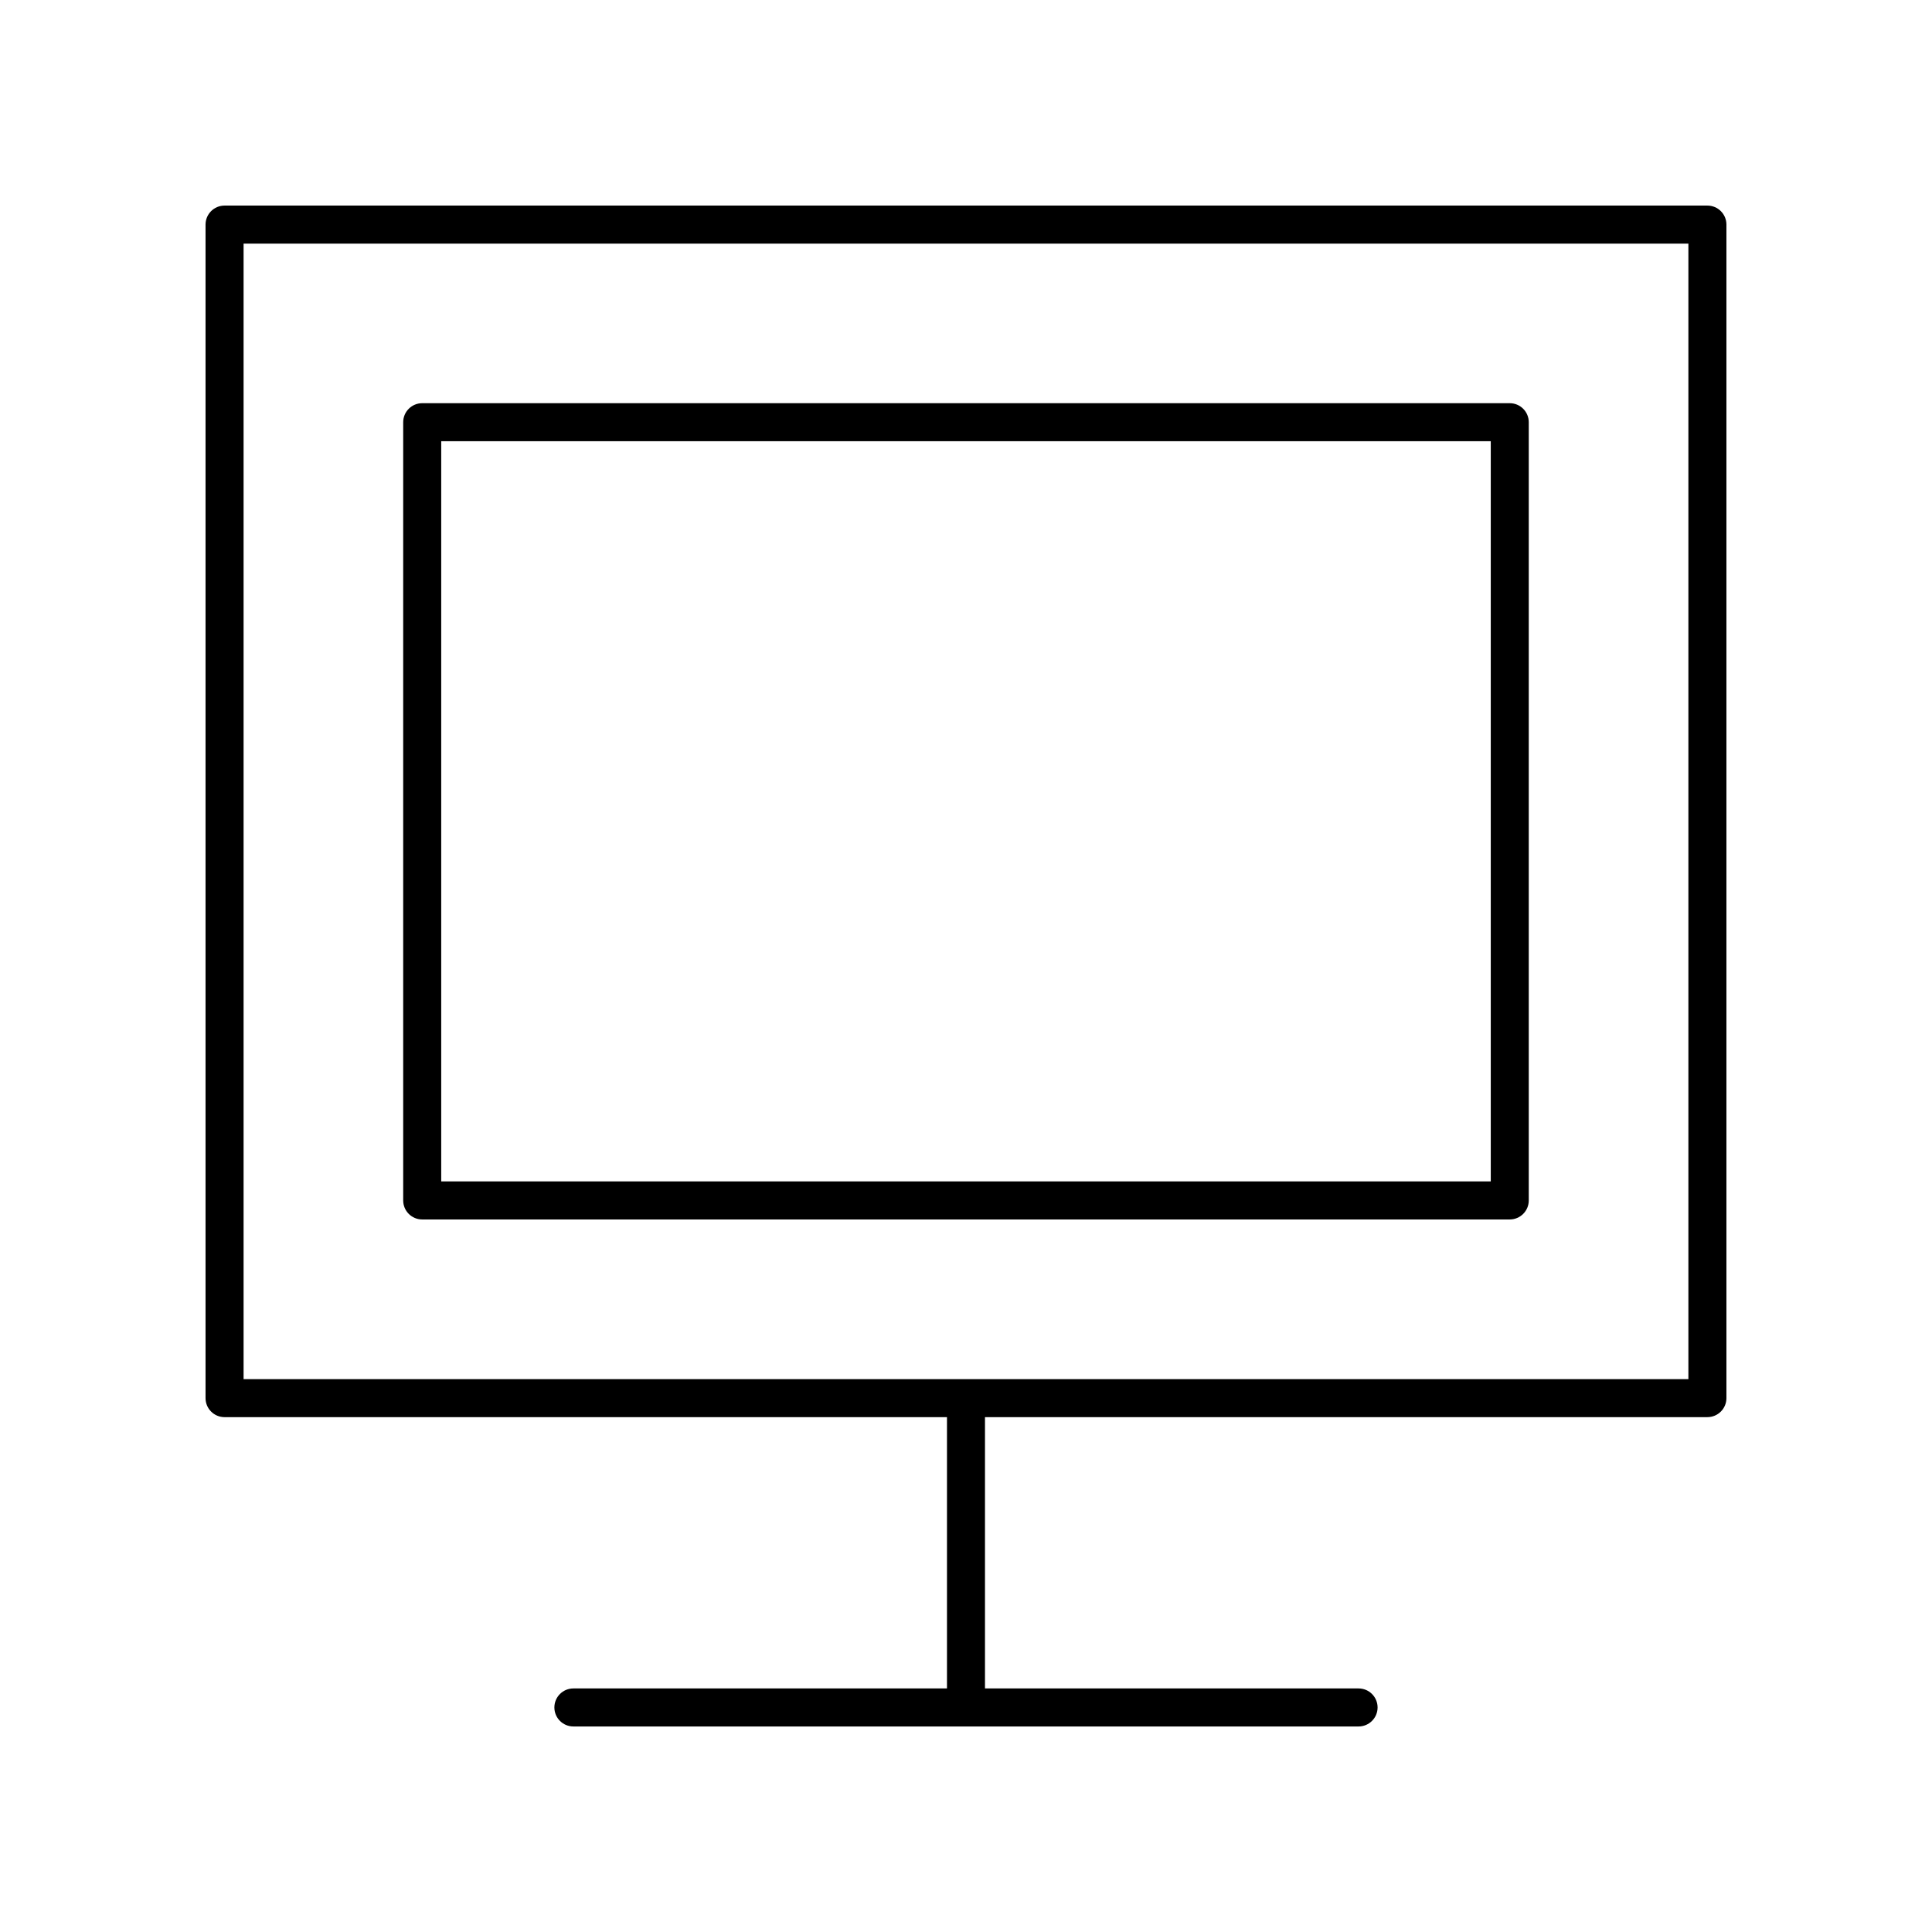
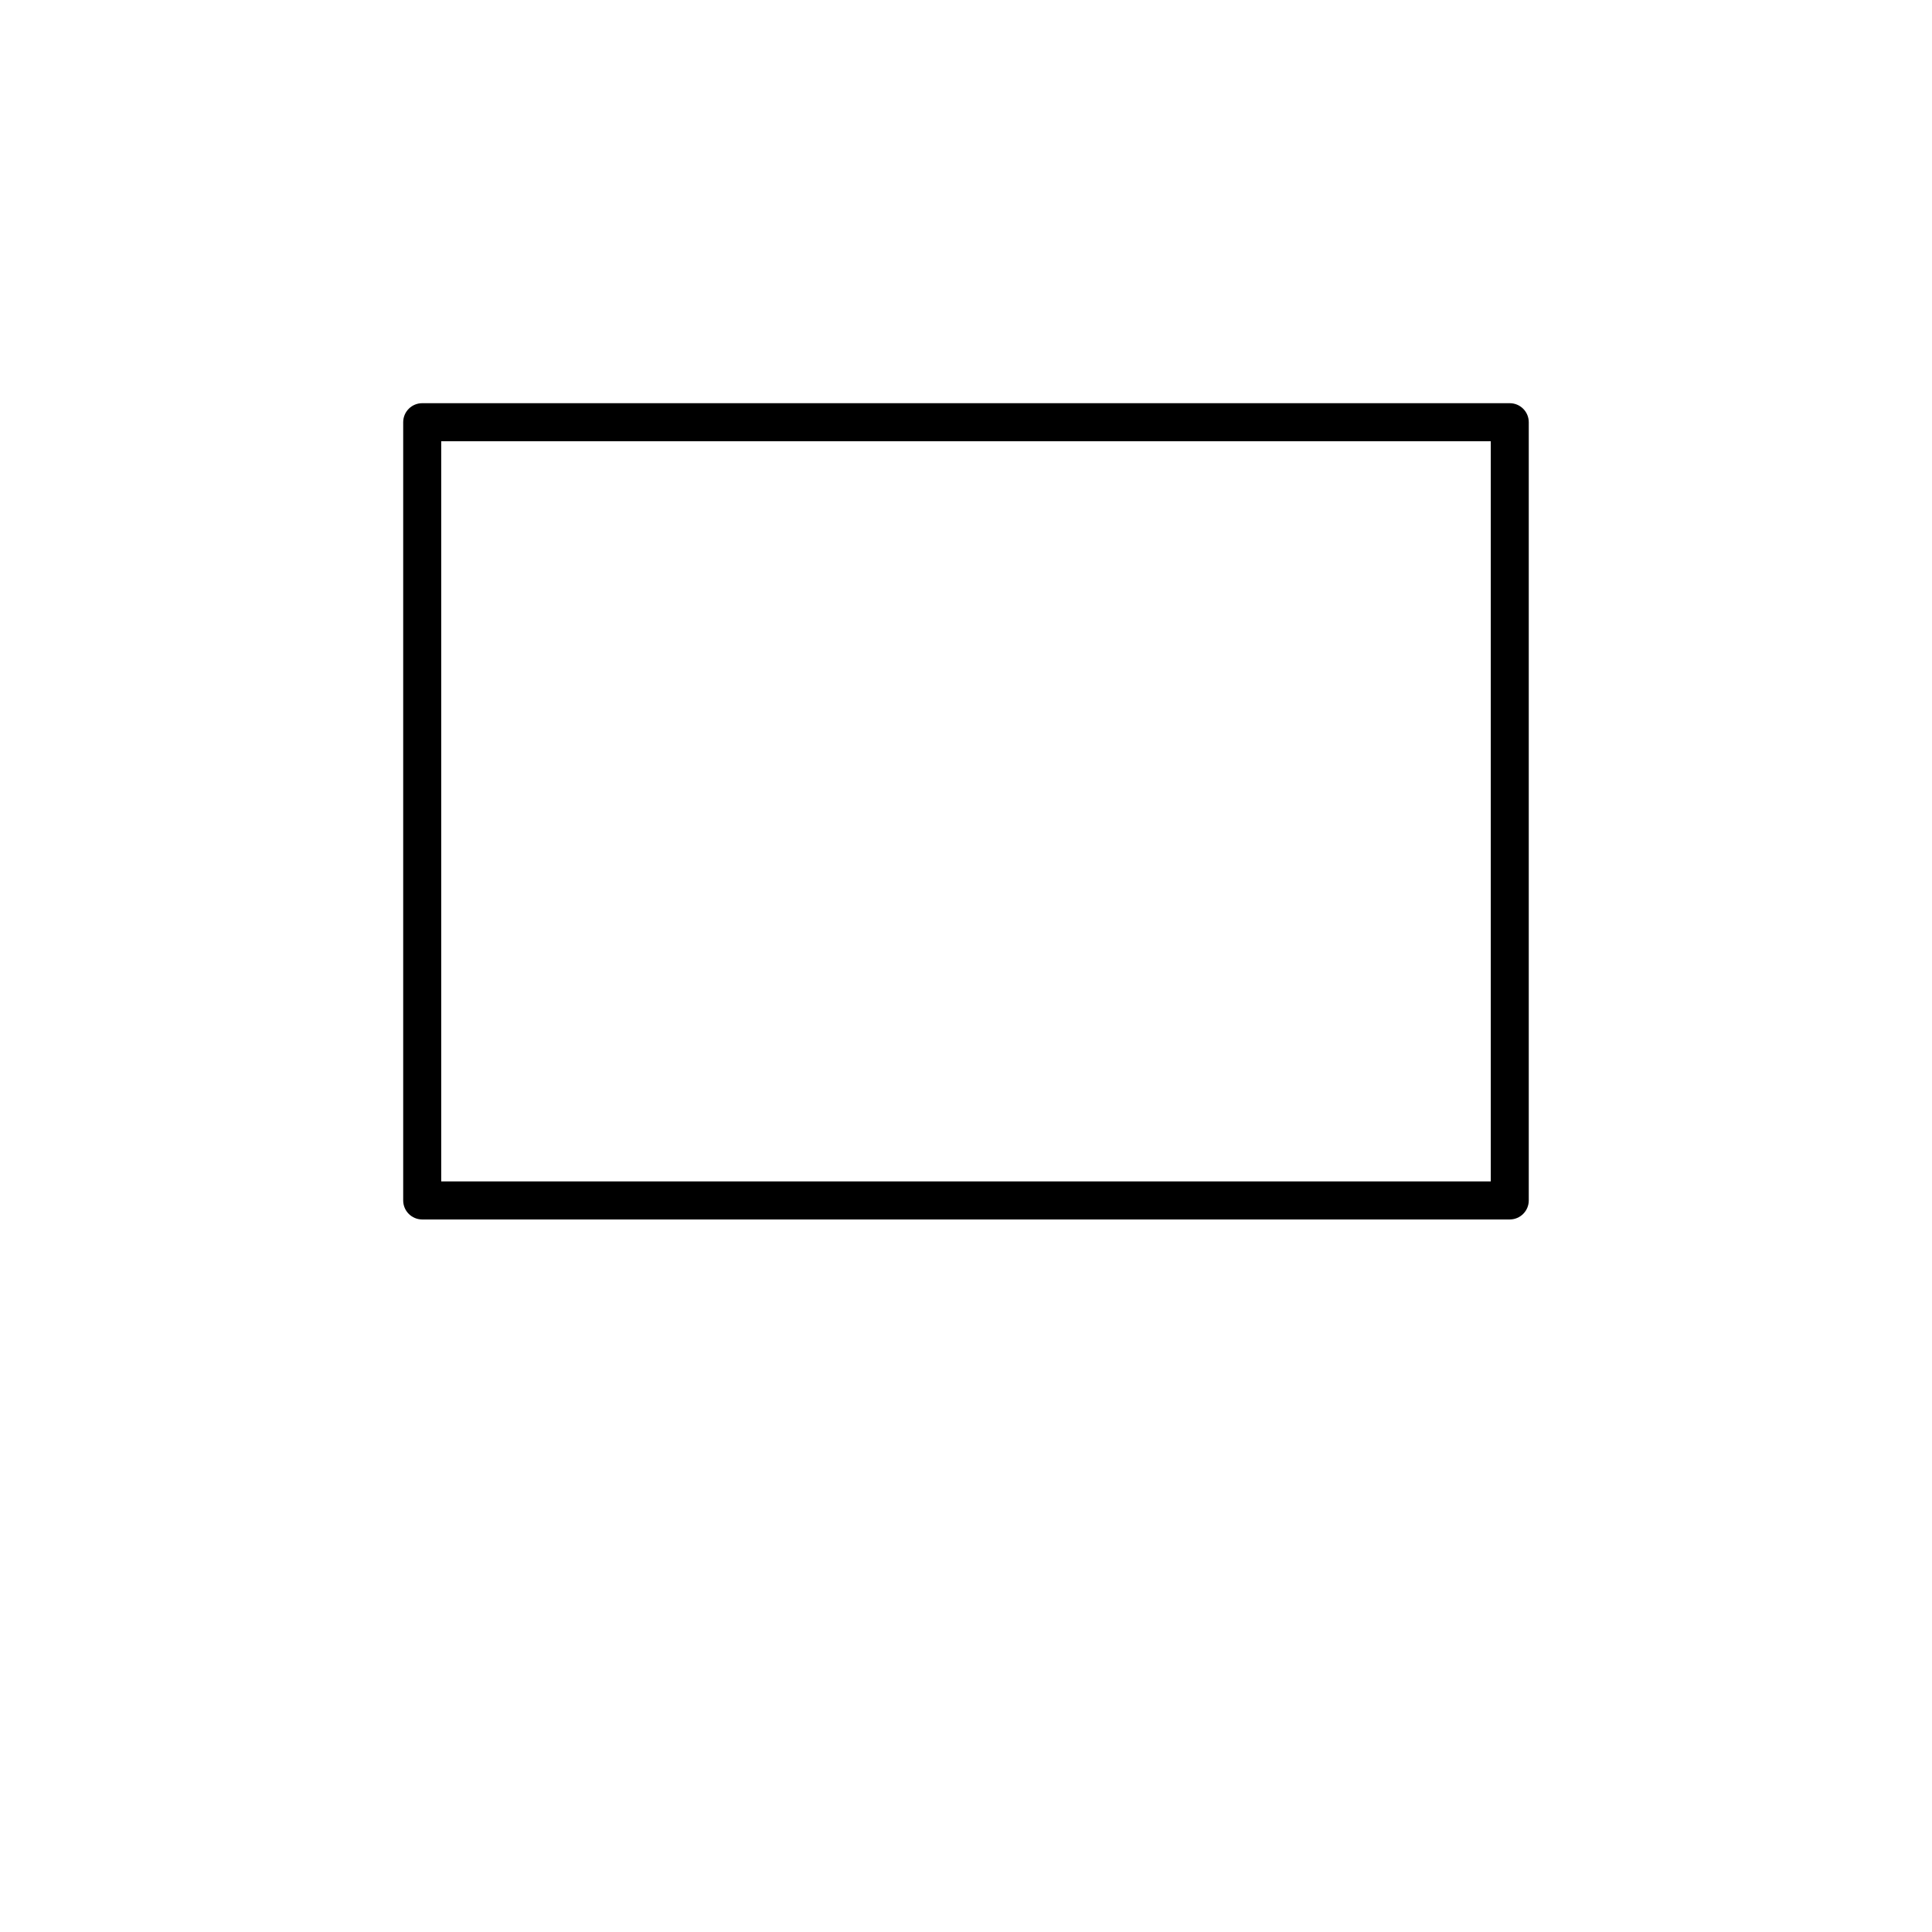
<svg xmlns="http://www.w3.org/2000/svg" fill="#000000" width="800px" height="800px" version="1.1" viewBox="144 144 512 512">
  <g>
-     <path d="m596.48 198.48h-392.97c-2.781 0-5.039 2.254-5.039 5.039v311c0 2.781 2.254 5.039 5.039 5.039h191.45v71.895h-99.004c-2.781 0-5.039 2.254-5.039 5.039 0 2.781 2.254 5.039 5.039 5.039h208.08c2.781 0 5.039-2.254 5.039-5.039 0-2.781-2.254-5.039-5.039-5.039h-99.004v-71.898h191.45c2.781 0 5.039-2.254 5.039-5.039v-311c0-2.781-2.258-5.035-5.039-5.035zm-5.039 311h-382.89v-300.92h382.89z" />
    <path d="m255.89 467.17h288.21c2.781 0 5.039-2.254 5.039-5.039v-206.24c0-2.781-2.254-5.039-5.039-5.039h-288.21c-2.781 0-5.039 2.254-5.039 5.039v206.24c0 2.785 2.258 5.039 5.039 5.039zm5.039-206.24h278.14v196.16h-278.14z" />
  </g>
</svg>